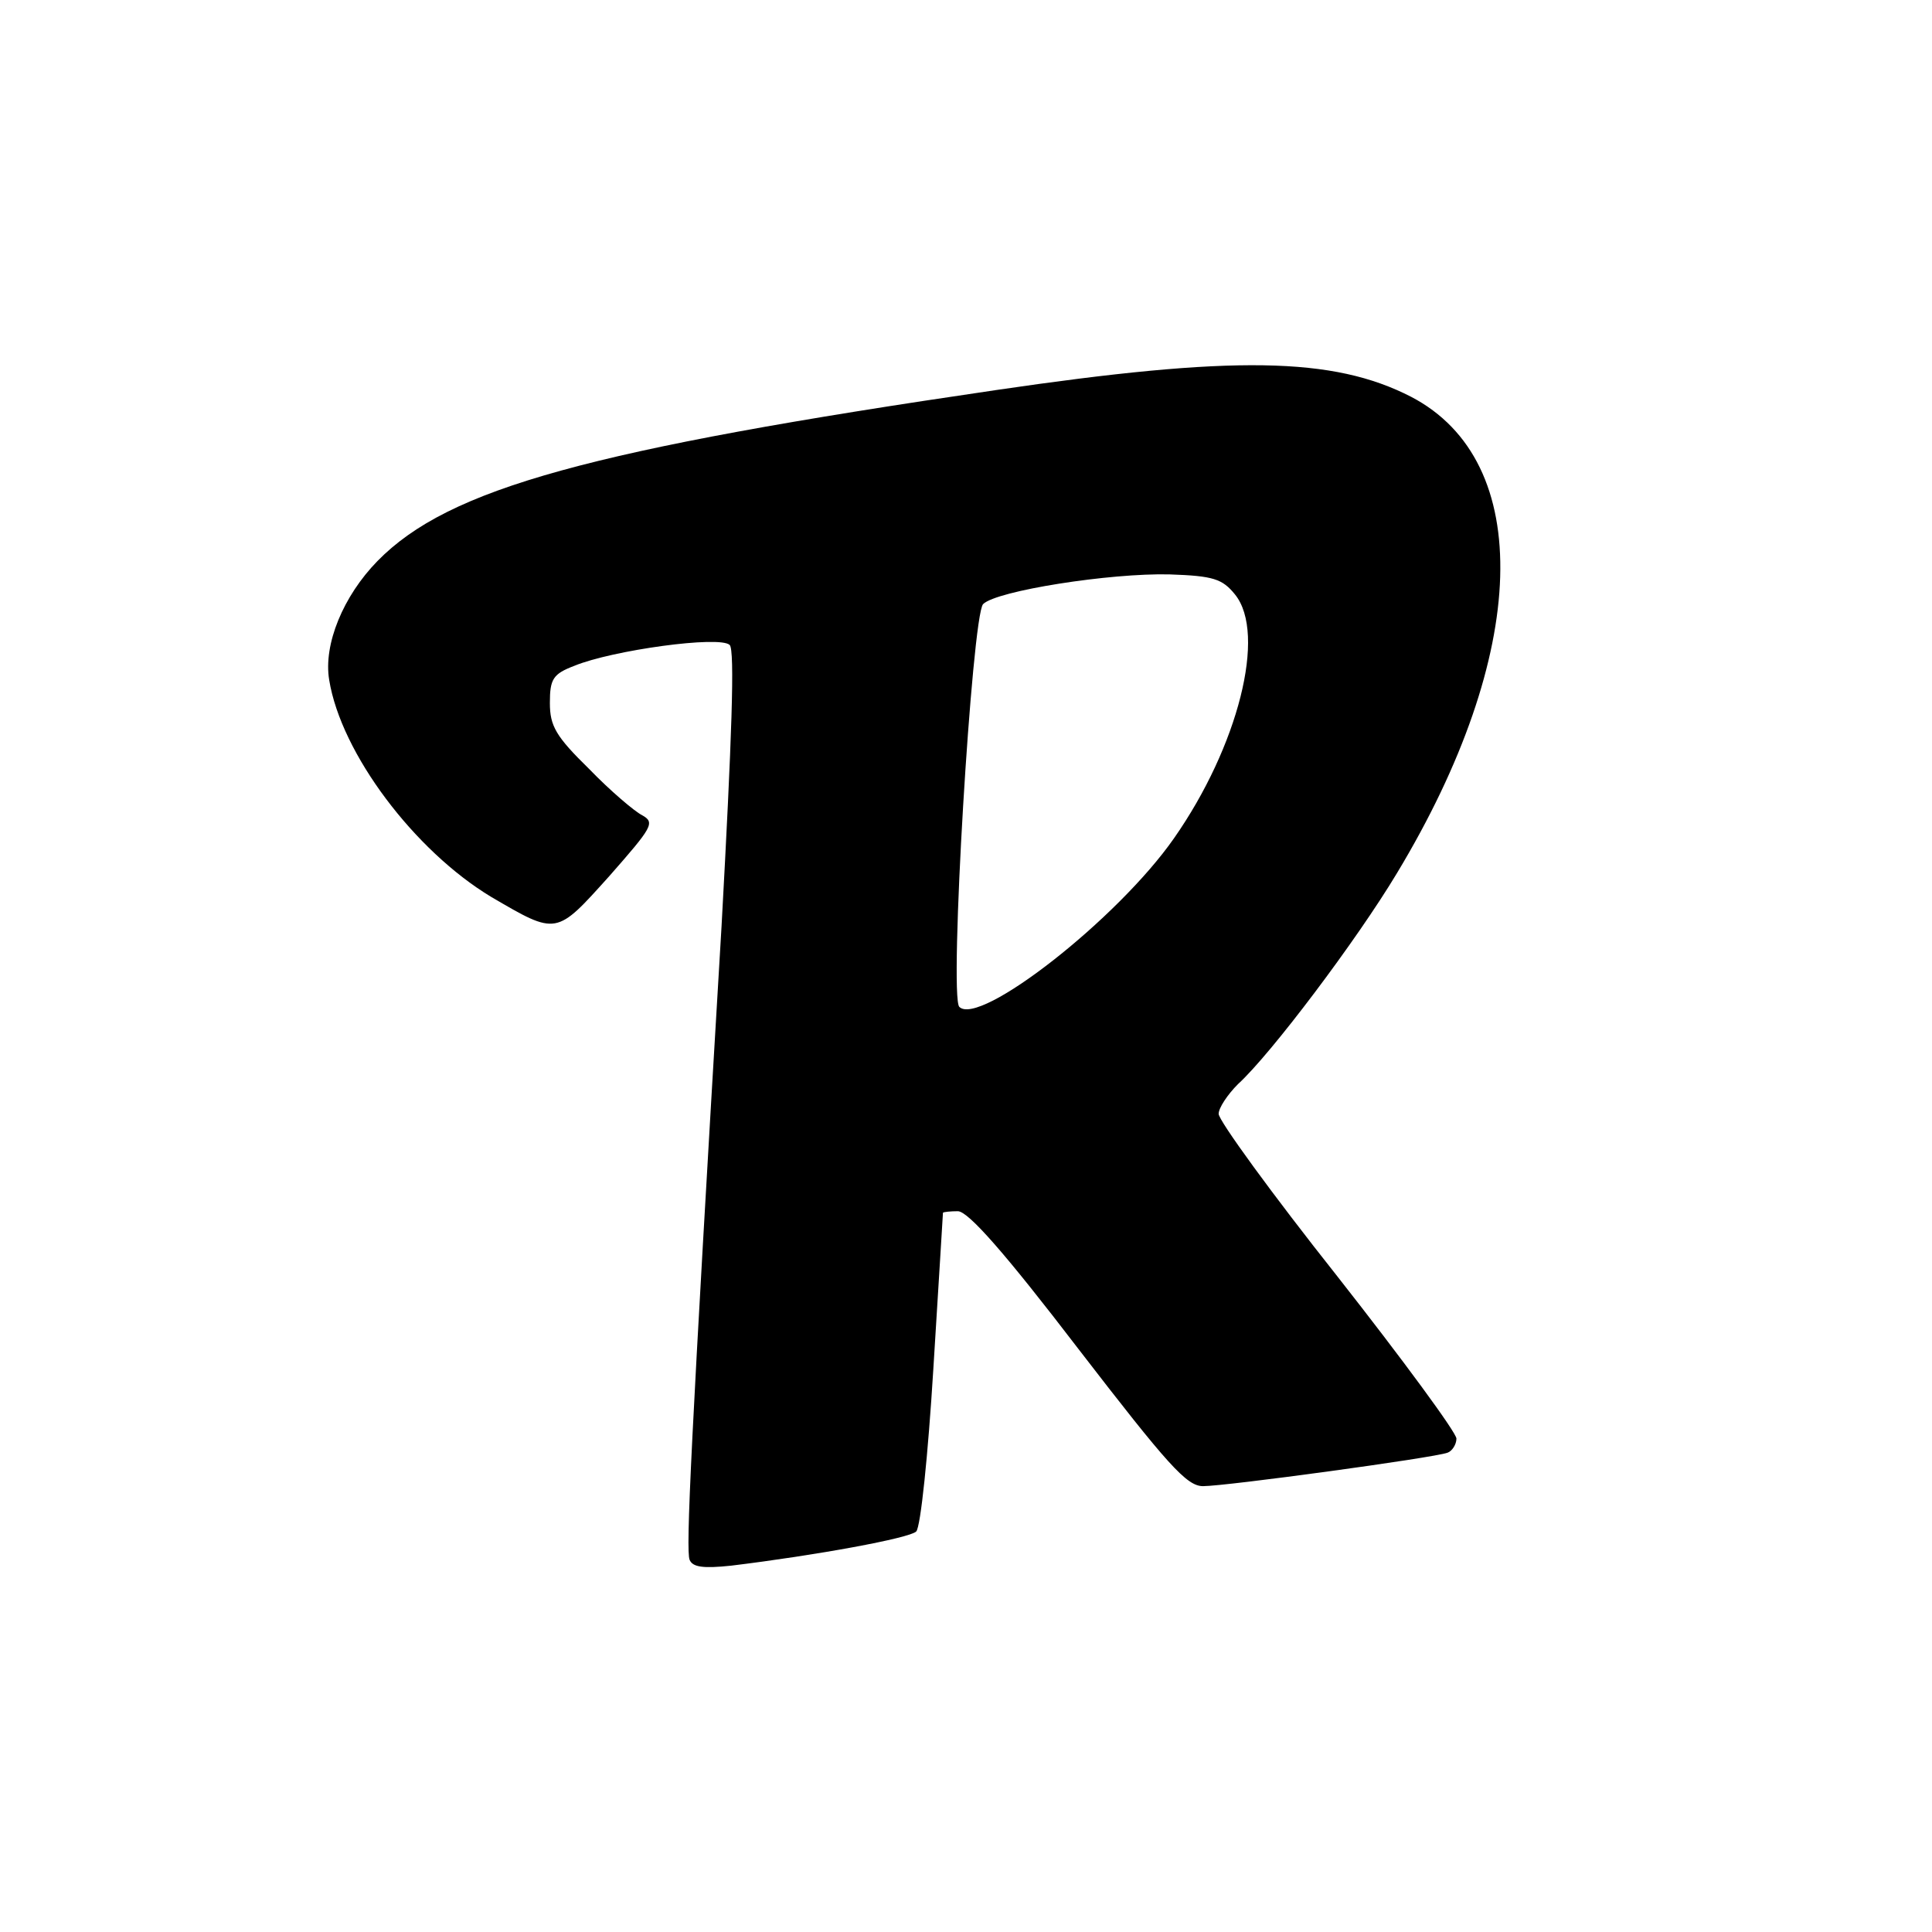
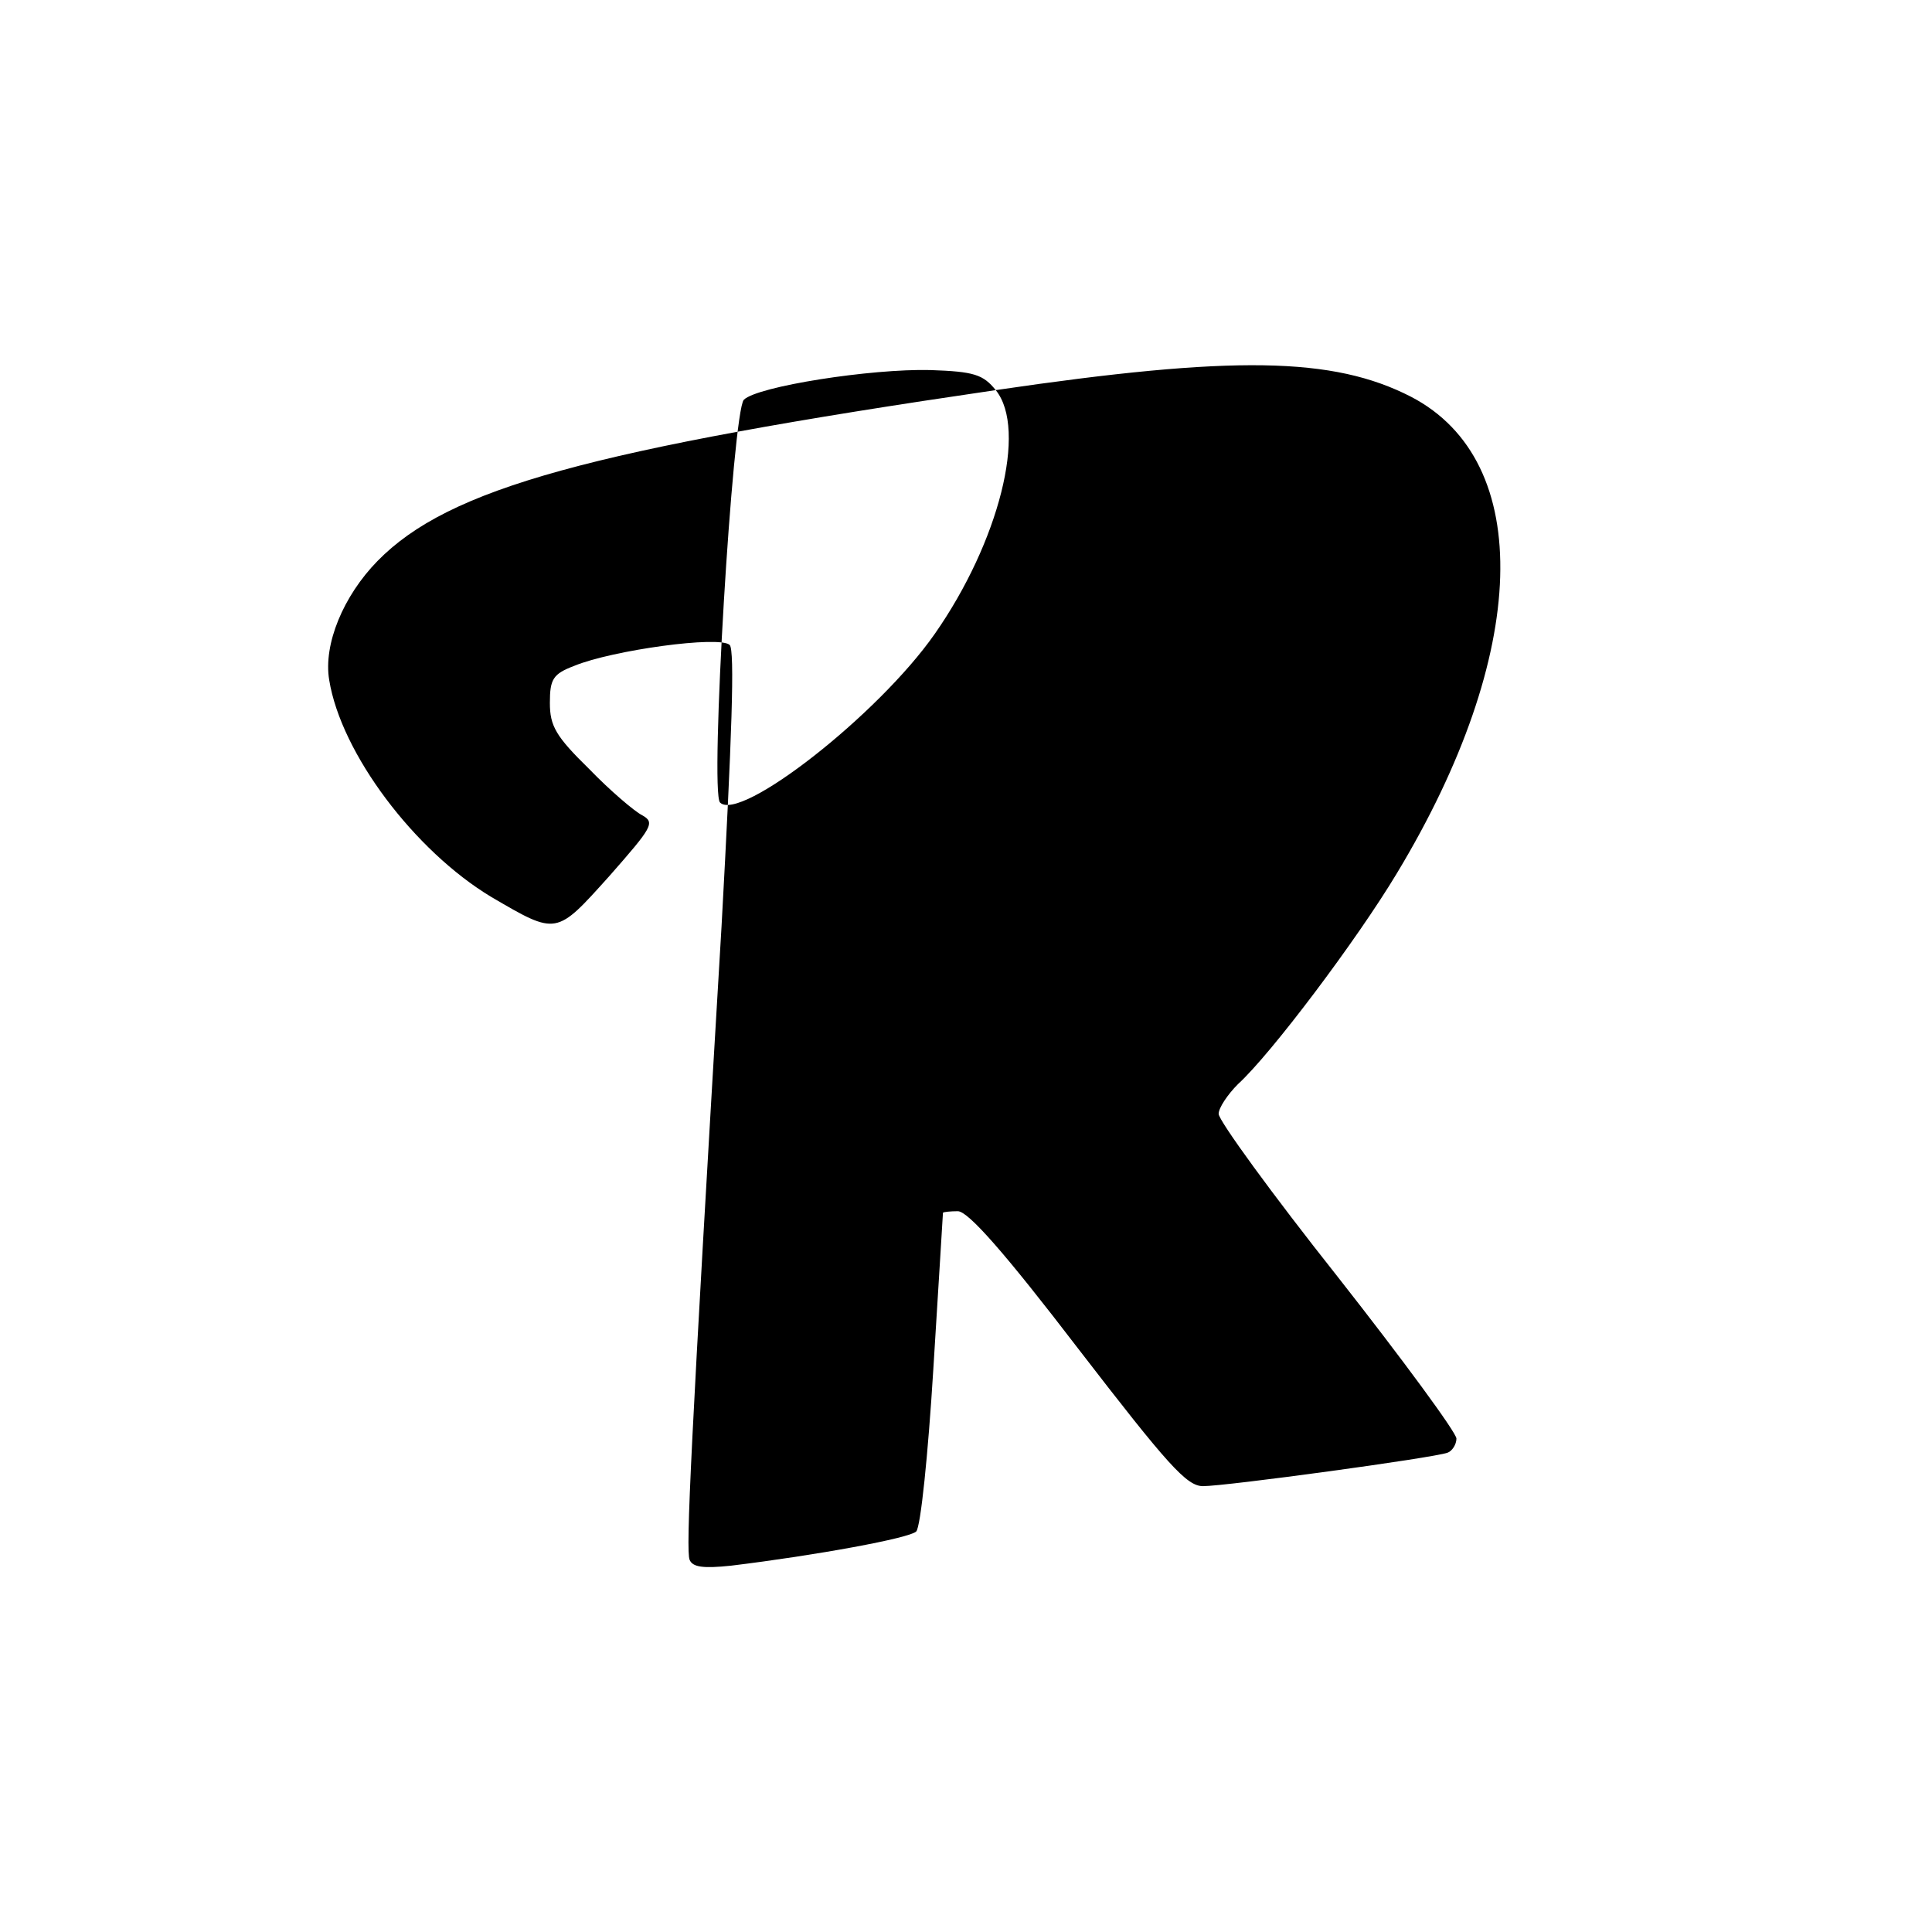
<svg xmlns="http://www.w3.org/2000/svg" version="1.0" width="260pt" height="260pt" viewBox="0 0 260 260" preserveAspectRatio="xMidYMid meet">
  <g transform="translate(0,260) scale(0.1,-0.1)" fill="#000000" stroke="none">
-     <path d="M1340 2075 c-546 -80 -736 -132 -832 -230 -46 -47 -73 -112 -65 -160 16 -99 115 -230 218 -292 89 -52 87 -52 159 28 58 66 62 72 44 82 -10 5 -43 33 -71 62 -45 44 -53 58 -53 89 0 32 4 39 33 50 51 21 196 41 209 28 7 -7 3 -124 -11 -379 -42 -705 -48 -838 -43 -852 4 -10 18 -12 56 -8 115 14 240 37 249 46 6 6 16 104 23 218 7 114 13 209 13 211 1 1 10 2 20 2 14 0 64 -57 162 -185 121 -157 146 -185 168 -185 31 0 310 38 329 45 6 2 12 11 12 19 0 8 -72 106 -160 218 -88 111 -160 210 -160 219 0 8 12 26 26 40 44 40 160 194 214 284 178 295 186 554 19 641 -105 54 -239 56 -559 9z m322 -275 c43 -53 4 -205 -82 -328 -76 -109 -262 -254 -289 -227 -14 14 17 526 32 542 18 18 171 42 251 40 59 -2 71 -6 88 -27z" />
+     <path d="M1340 2075 c-546 -80 -736 -132 -832 -230 -46 -47 -73 -112 -65 -160 16 -99 115 -230 218 -292 89 -52 87 -52 159 28 58 66 62 72 44 82 -10 5 -43 33 -71 62 -45 44 -53 58 -53 89 0 32 4 39 33 50 51 21 196 41 209 28 7 -7 3 -124 -11 -379 -42 -705 -48 -838 -43 -852 4 -10 18 -12 56 -8 115 14 240 37 249 46 6 6 16 104 23 218 7 114 13 209 13 211 1 1 10 2 20 2 14 0 64 -57 162 -185 121 -157 146 -185 168 -185 31 0 310 38 329 45 6 2 12 11 12 19 0 8 -72 106 -160 218 -88 111 -160 210 -160 219 0 8 12 26 26 40 44 40 160 194 214 284 178 295 186 554 19 641 -105 54 -239 56 -559 9z c43 -53 4 -205 -82 -328 -76 -109 -262 -254 -289 -227 -14 14 17 526 32 542 18 18 171 42 251 40 59 -2 71 -6 88 -27z" />
  </g>
</svg>